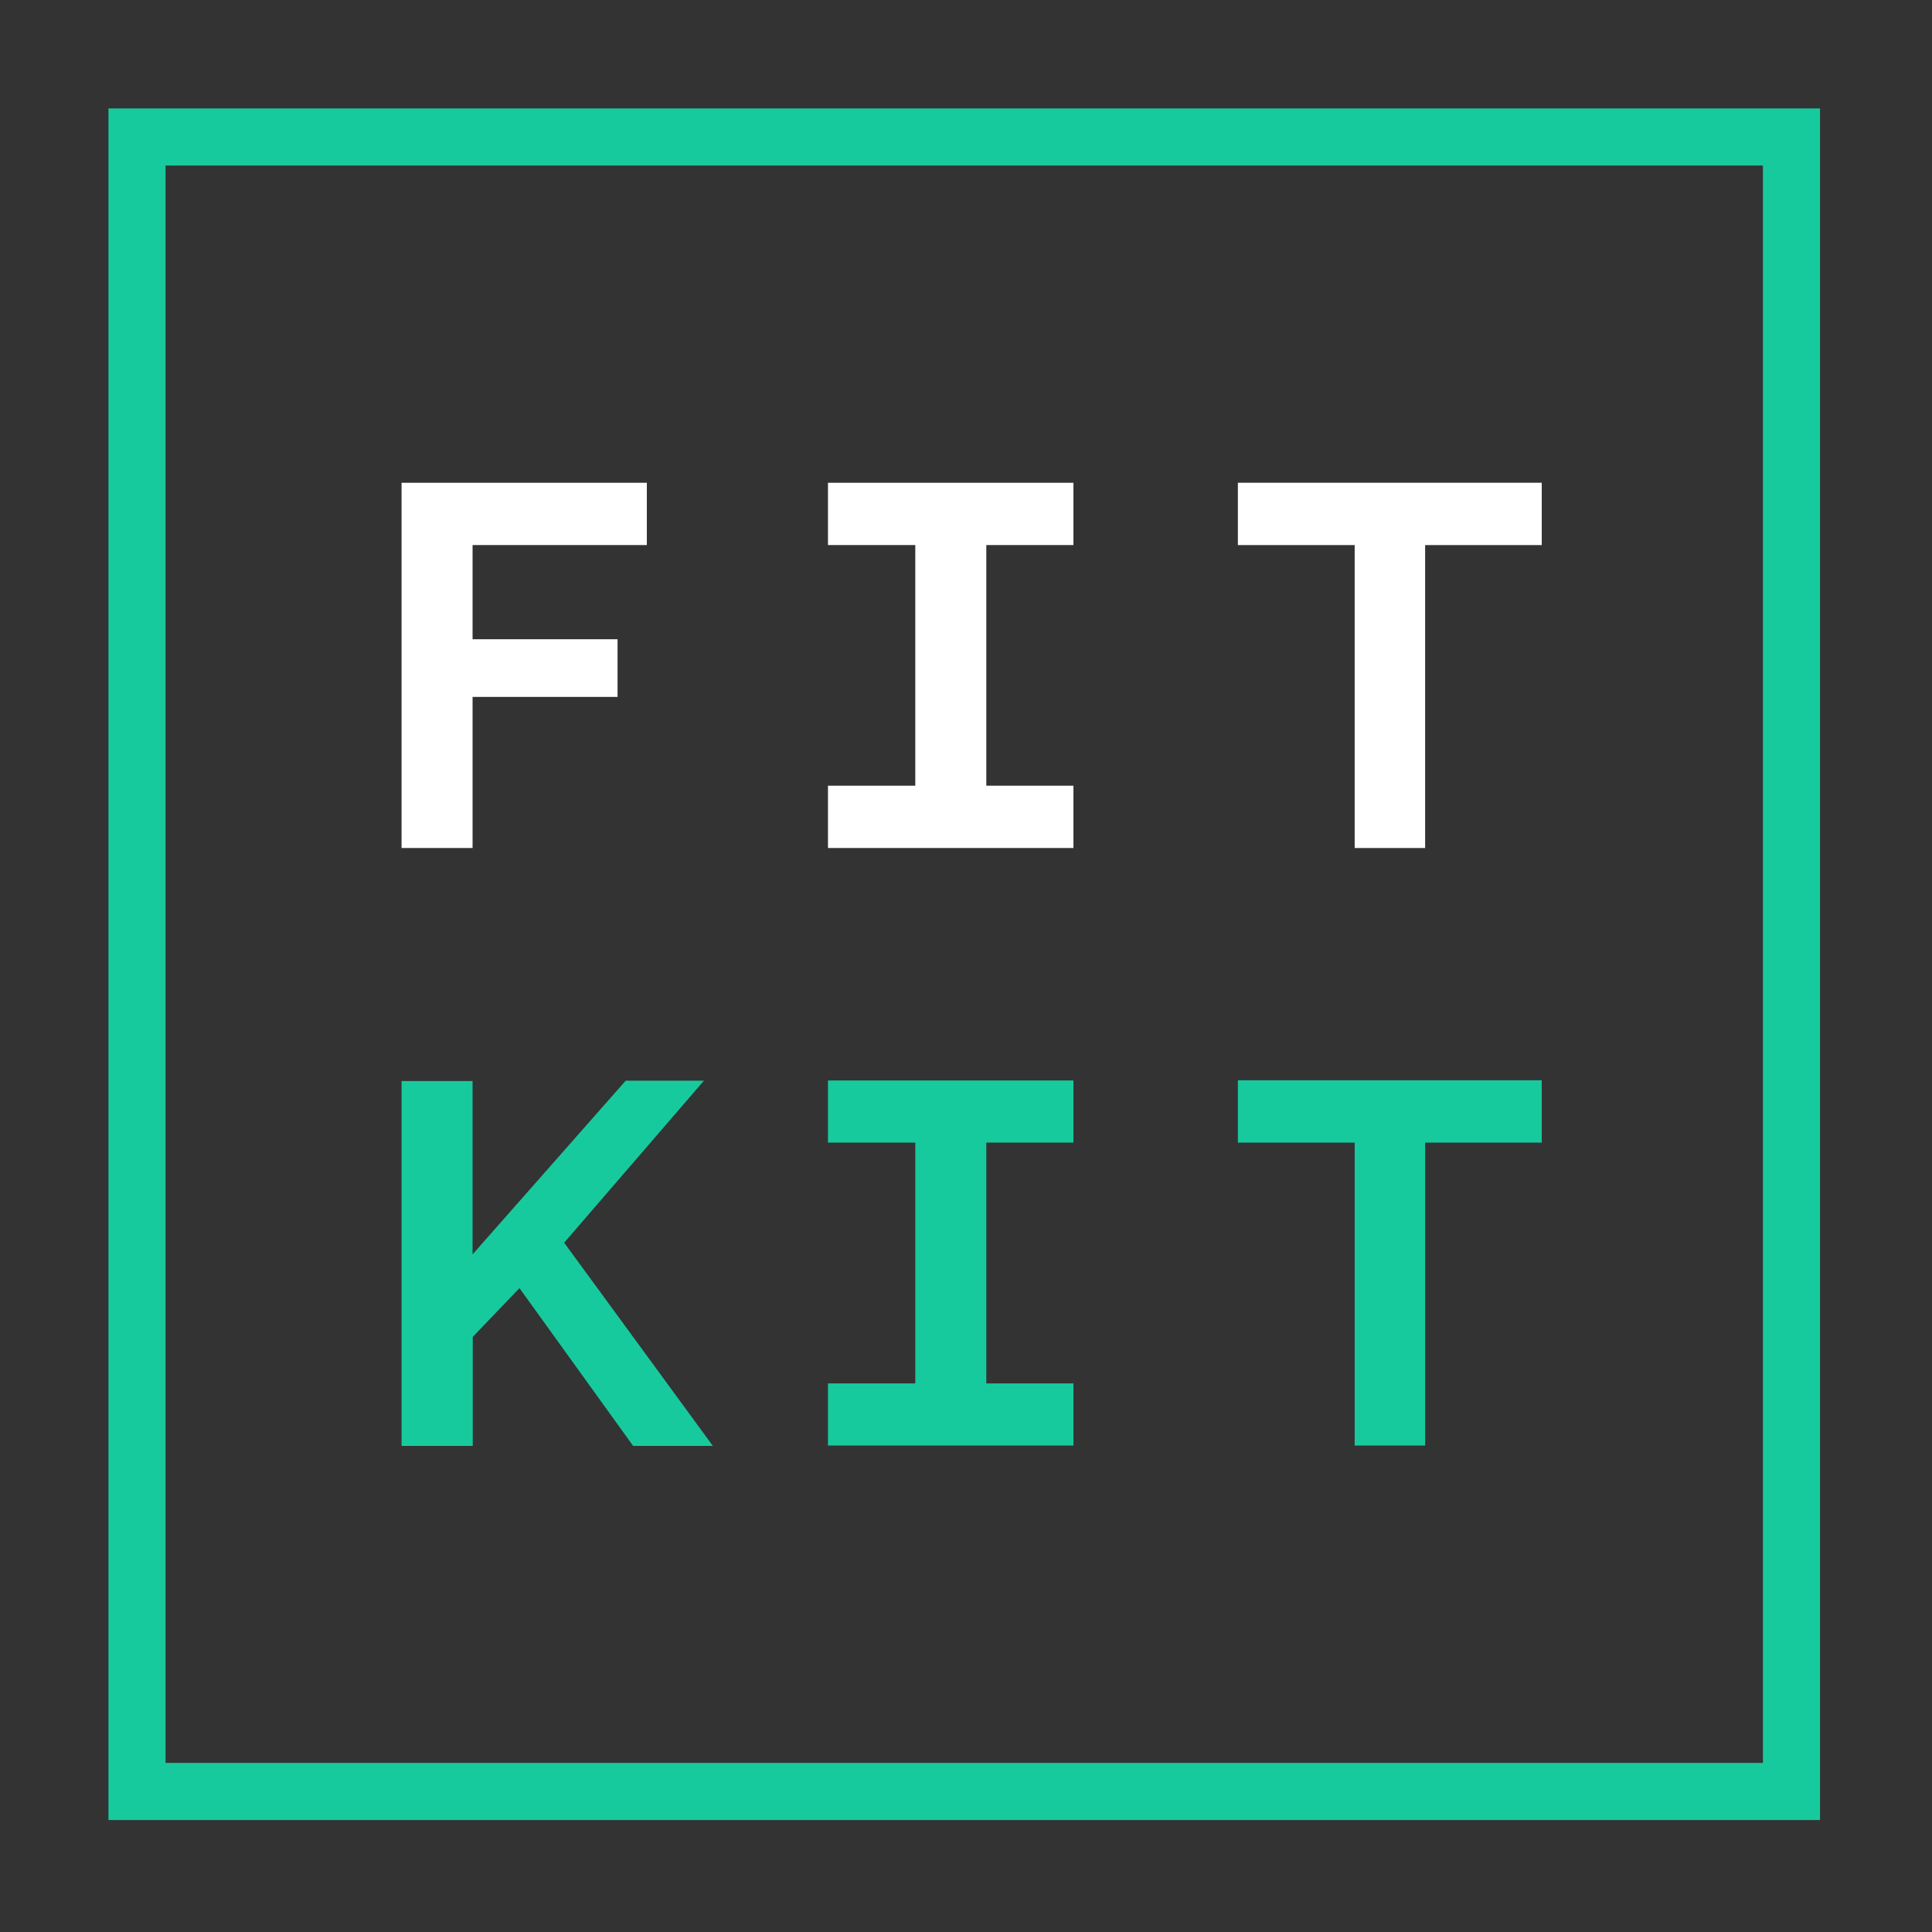
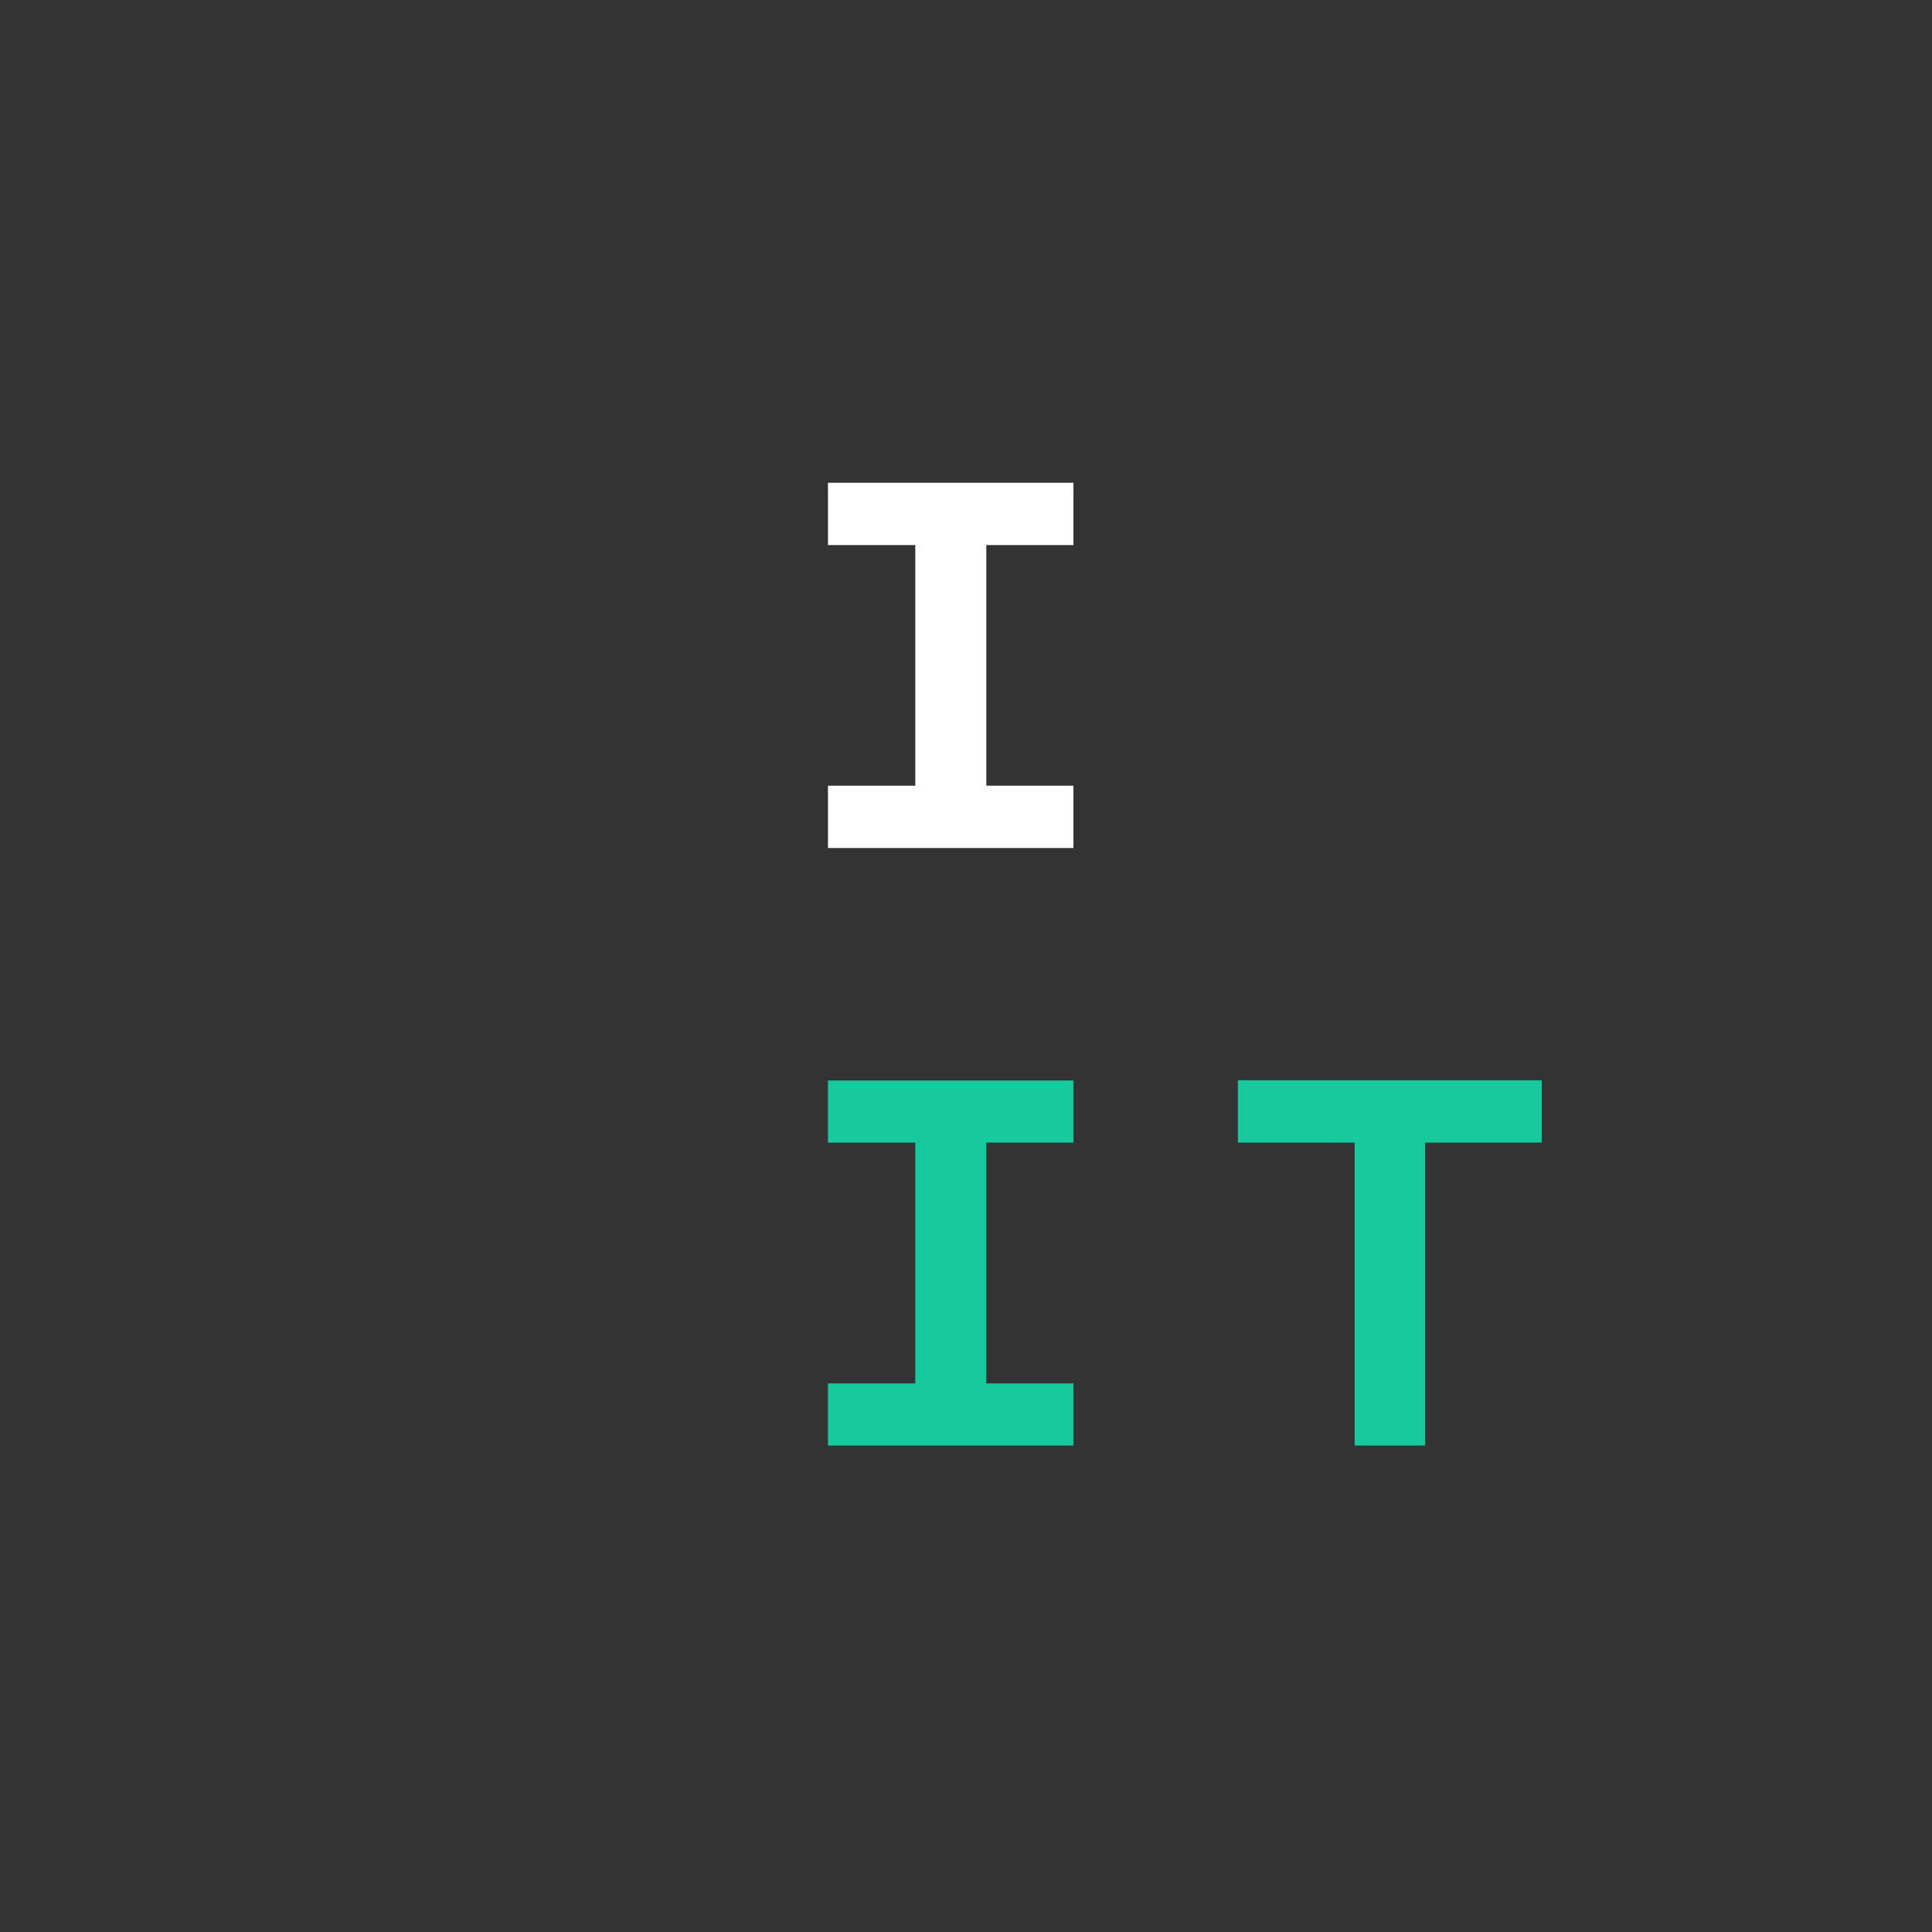
<svg xmlns="http://www.w3.org/2000/svg" version="1.1" id="Layer_1" x="0px" y="0px" viewBox="0 0 1042.1 1042.1" style="enable-background:new 0 0 1042.1 1042.1;" xml:space="preserve">
  <rect x="0" y="0" width="1042.1" height="1042.1" fill="#333333" stroke="none" />
  <style type="text/css">
	.st0{fill:#17CA9D;}
	.st1{fill:#FFFFFF;}
</style>
  <g>
-     <path class="st0" d="M981.7,981.7H58.5V58.5h923.2V981.7z M89.3,950.9h861.6V89.3H89.3V950.9z" />
-   </g>
+     </g>
  <g>
    <g>
-       <path class="st1" d="M216.6,457.4V260.4h132.3V294h-94v50.8h78.2v31.1h-78.2v81.5H216.6z" />
-       <path class="st1" d="M831.7,294h-63v163.4h-38V294h-63v-33.6h163.9V294z" />
-     </g>
+       </g>
    <g>
-       <path class="st0" d="M216.6,779.7V583.1h38.3v93.5l82.6-93.7h42.2l-75.4,87.4l80.2,109.6h-43l-61.3-85.1l-25.2,26.3v58.8H216.6z" />
      <path class="st0" d="M831.7,616.3h-63v163.4h-38V616.3h-63v-33.6h163.9V616.3z" />
    </g>
    <polygon class="st1" points="579,294 579,260.4 532,260.4 532,260.4 493.7,260.4 493.7,260.4 446.6,260.4 446.6,294 493.7,294    493.7,423.8 446.6,423.8 446.6,457.4 493.7,457.4 532,457.4 579,457.4 579,423.8 532,423.8 532,294  " />
    <polygon class="st0" points="579,616.3 579,582.8 532,582.8 532,582.8 493.7,582.8 493.7,582.8 446.6,582.8 446.6,616.3    493.7,616.3 493.7,746.2 446.6,746.2 446.6,779.7 493.7,779.7 532,779.7 579,779.7 579,746.2 532,746.2 532,616.3  " />
  </g>
</svg>